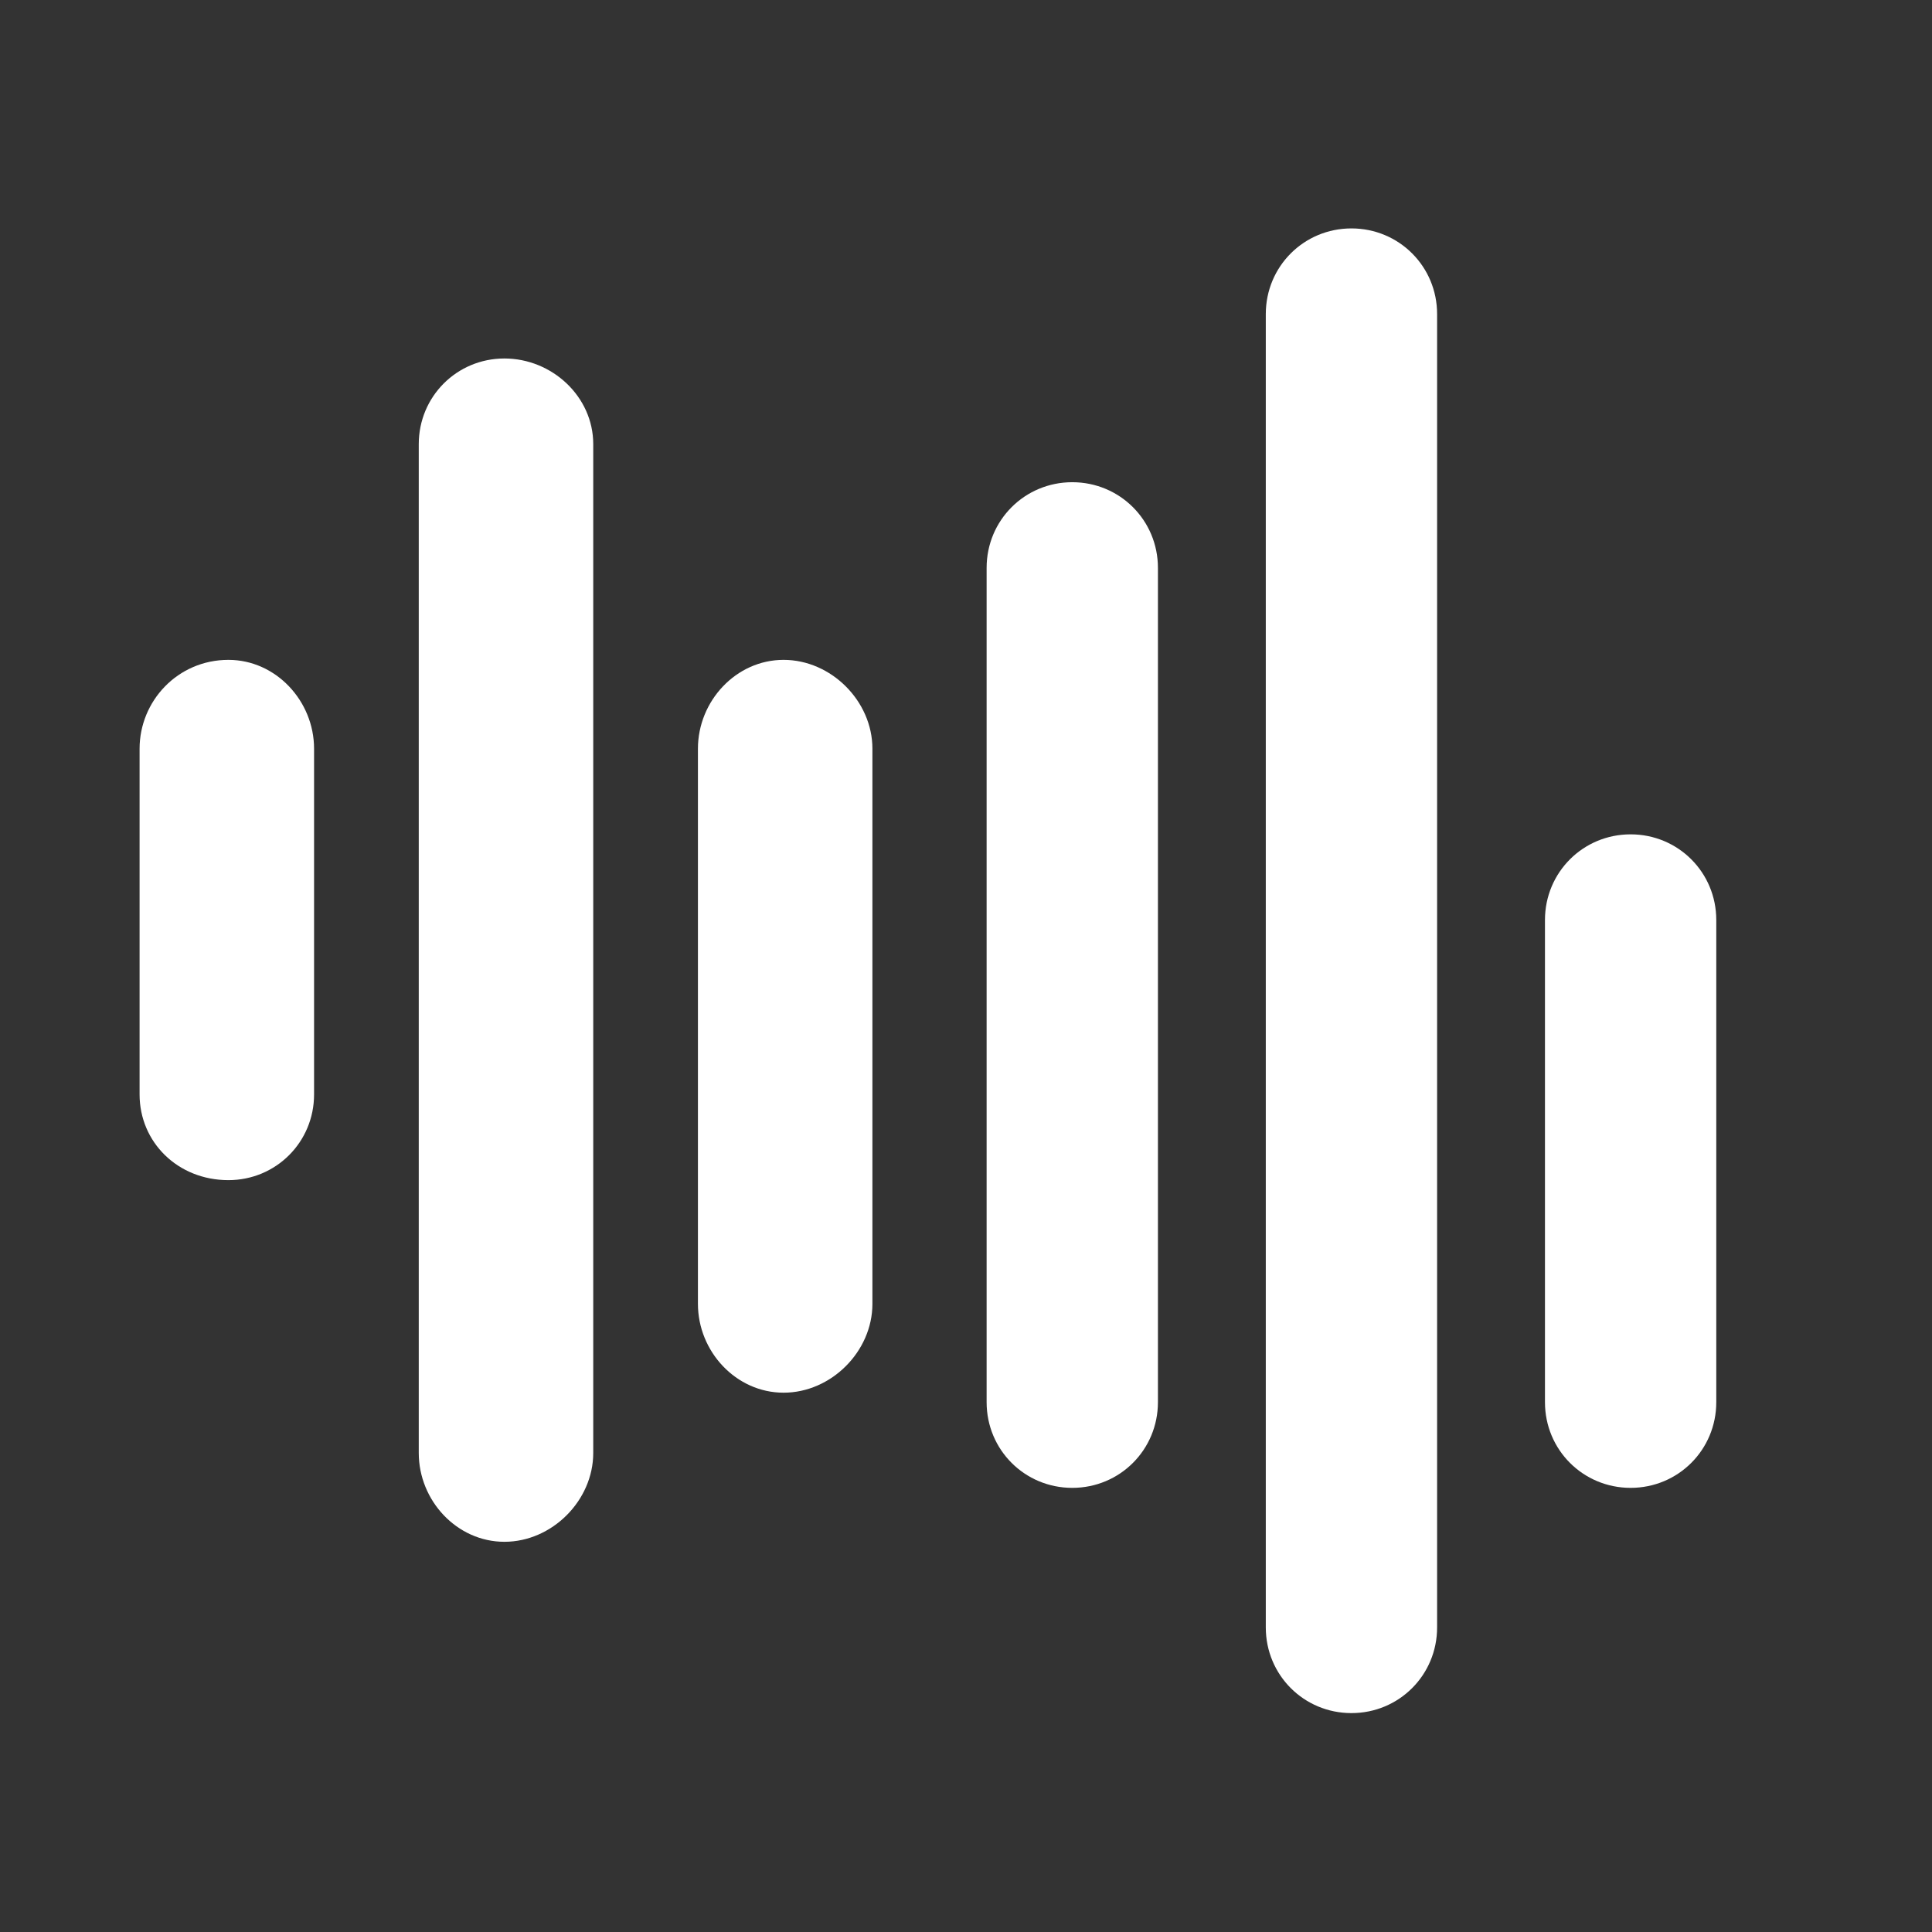
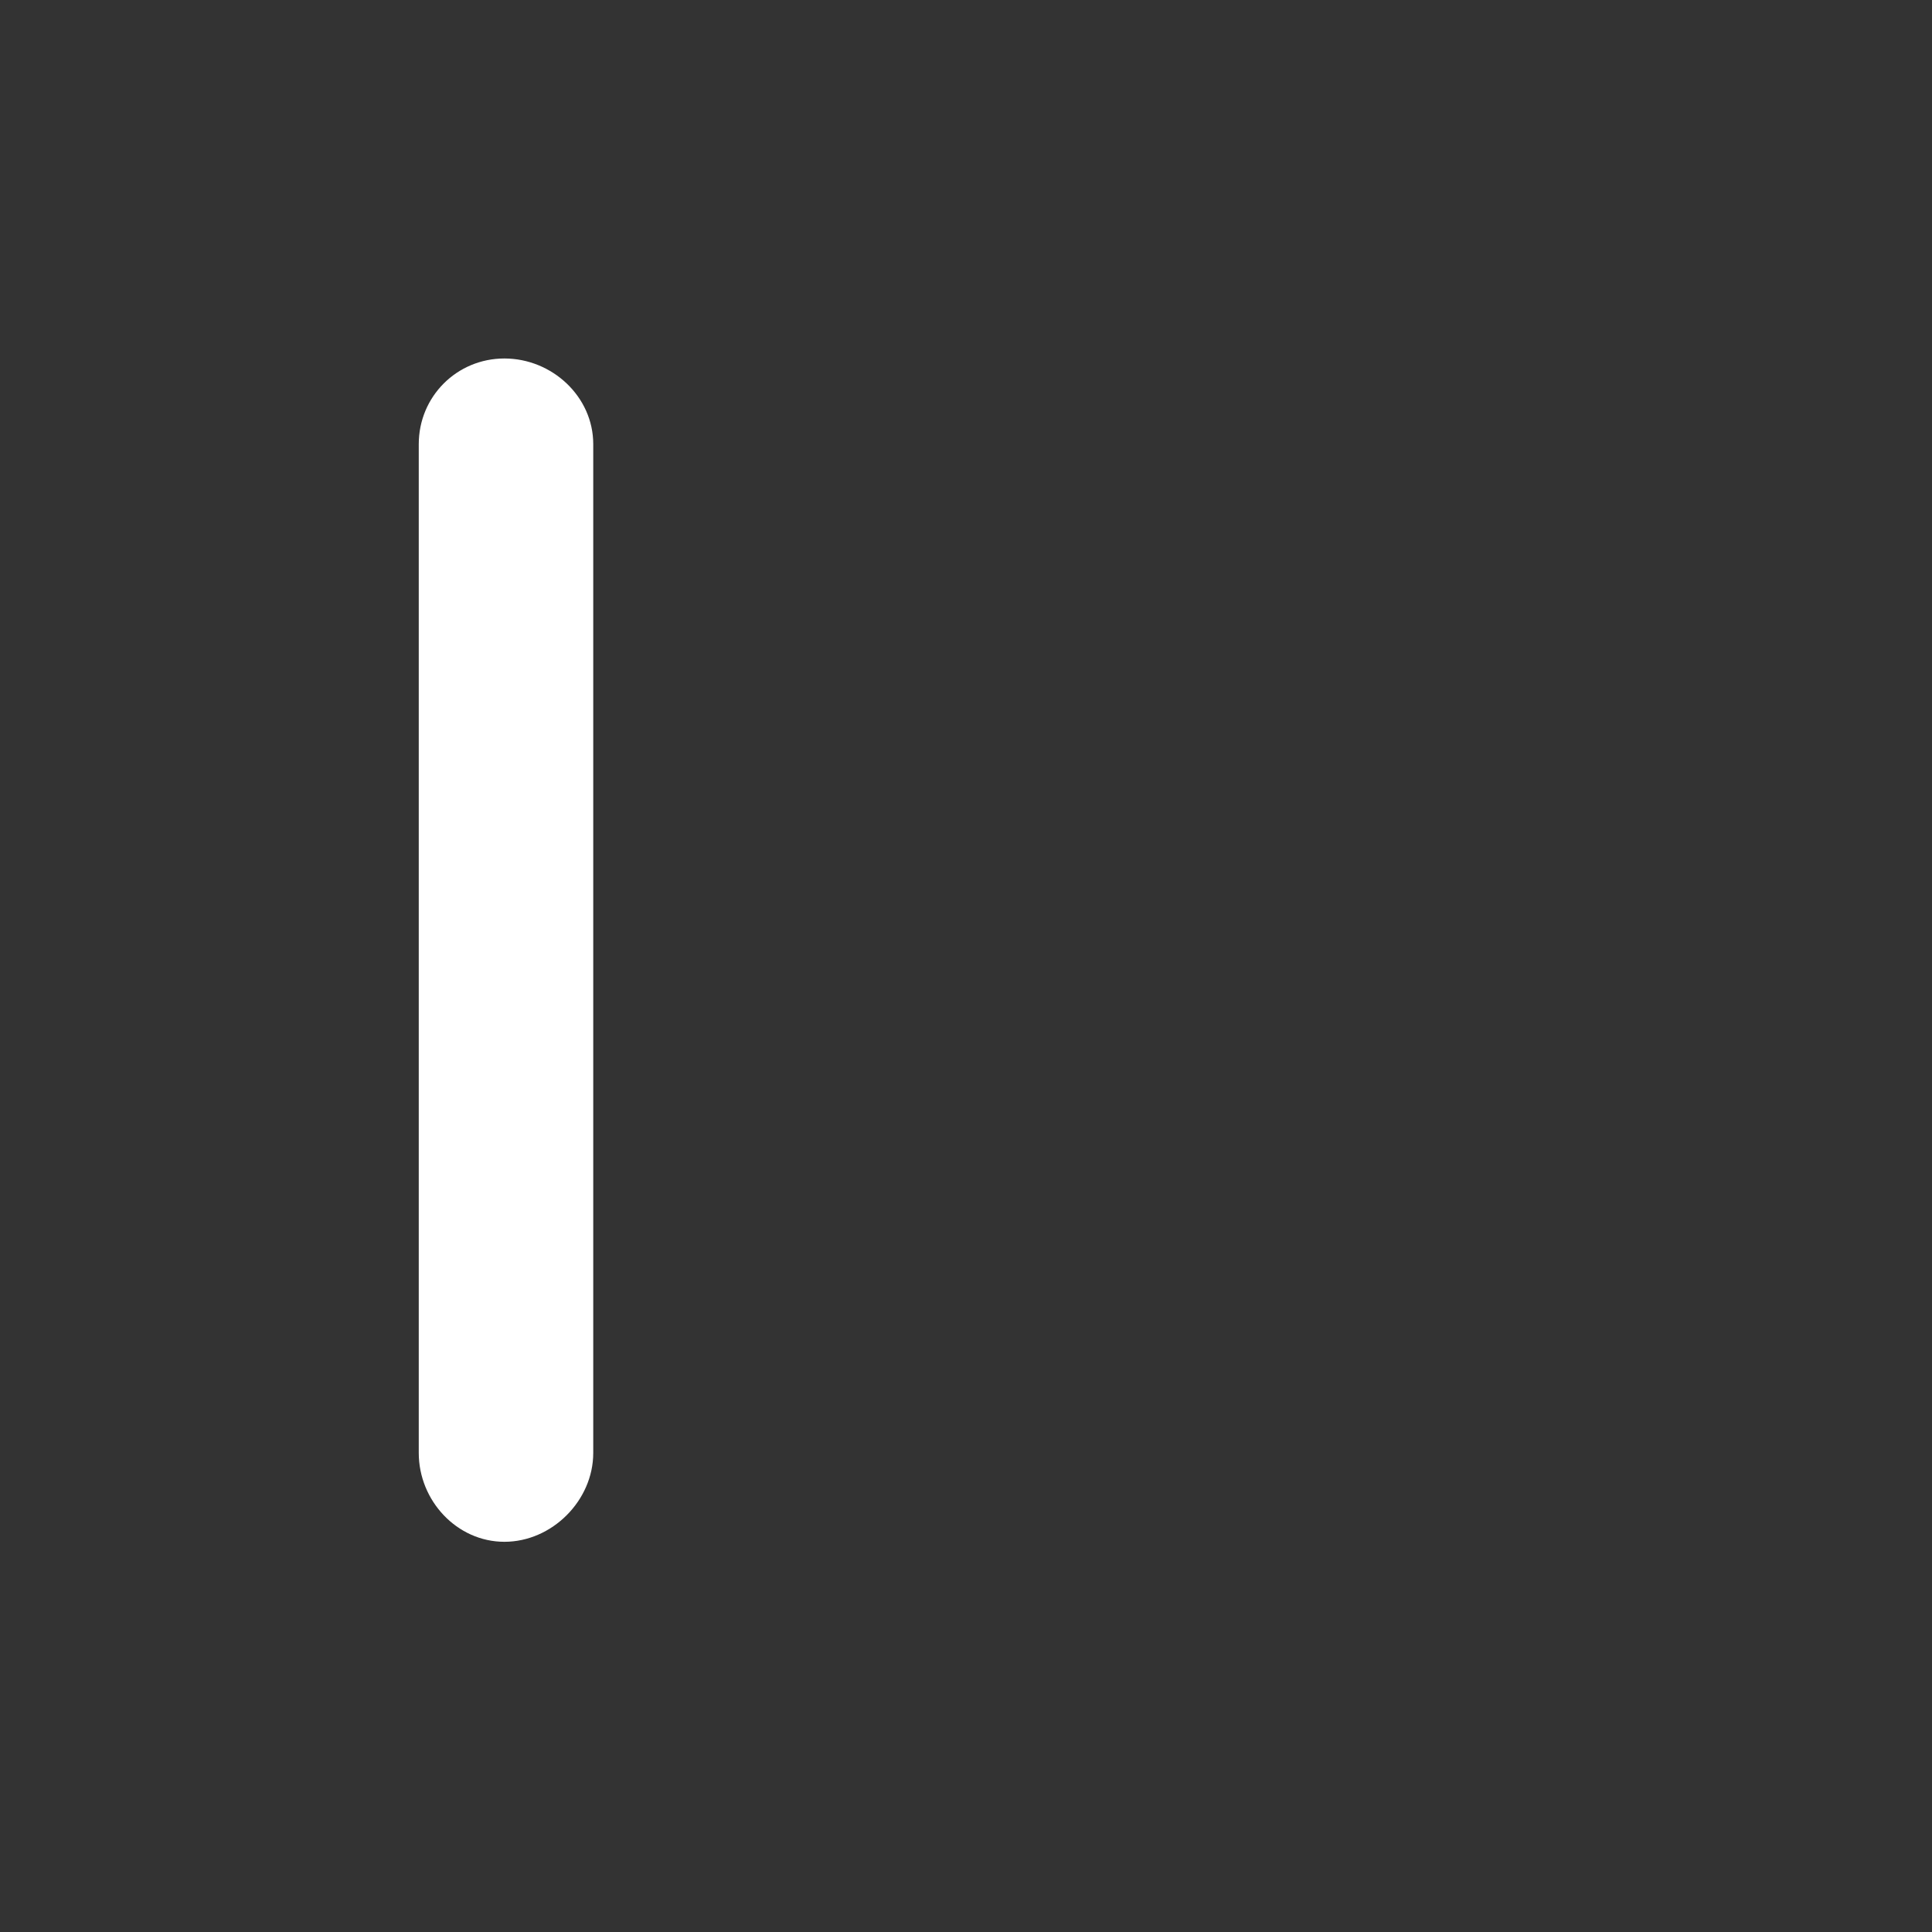
<svg xmlns="http://www.w3.org/2000/svg" xml:space="preserve" width="30px" height="30px" version="1.1" style="shape-rendering:geometricPrecision; text-rendering:geometricPrecision; image-rendering:optimizeQuality; fill-rule:evenodd; clip-rule:evenodd" viewBox="0 0 6.09 6.09">
  <rect x="0" y="0" width="6.09" height="6.09" fill="#333333" stroke="none" />
  <defs>
    <style type="text/css">
   
    .fil0 {fill:none}
    .fil1 {fill:white}
   
  </style>
  </defs>
  <g id="Capa_x0020_1">
    <rect class="fil0" width="6.09" height="6.09" />
  </g>
  <g id="Capa_x0020_1_0">
    <g id="music-bars-svgrepo-com.svg">
      <g>
        <g>
-           <path class="fil1" d="M0.99 3.45l0 -1.09c0,-0.15 -0.12,-0.28 -0.27,-0.28 -0.16,0 -0.28,0.13 -0.28,0.28l0 1.09c0,0.15 0.12,0.27 0.28,0.27 0.15,0 0.27,-0.12 0.27,-0.27z" />
          <path class="fil1" d="M1.87 4.58l0 -3.18c0,-0.15 -0.13,-0.27 -0.28,-0.27 -0.15,0 -0.27,0.12 -0.27,0.27l0 3.18c0,0.15 0.12,0.28 0.27,0.28 0.15,0 0.28,-0.13 0.28,-0.28z" />
-           <path class="fil1" d="M2.75 4.11l0 -1.75c0,-0.15 -0.13,-0.28 -0.28,-0.28 -0.15,0 -0.27,0.13 -0.27,0.28l0 1.75c0,0.15 0.12,0.28 0.27,0.28 0.15,0 0.28,-0.13 0.28,-0.28z" />
-           <path class="fil1" d="M5.14 2.63c-0.15,0 -0.27,0.12 -0.27,0.27l0 1.52c0,0.15 0.12,0.27 0.27,0.27 0.15,0 0.27,-0.12 0.27,-0.27l0 -1.52c0,-0.15 -0.12,-0.27 -0.27,-0.27z" />
-           <path class="fil1" d="M4.26 0.72c-0.15,0 -0.27,0.12 -0.27,0.27l0 4.14c0,0.15 0.12,0.27 0.27,0.27 0.15,0 0.27,-0.12 0.27,-0.27l0 -4.14c0,-0.15 -0.12,-0.27 -0.27,-0.27z" />
-           <path class="fil1" d="M3.38 4.69c0.15,0 0.27,-0.12 0.27,-0.27l0 -2.63c0,-0.15 -0.12,-0.27 -0.27,-0.27 -0.15,0 -0.27,0.12 -0.27,0.27l0 2.63c0,0.15 0.12,0.27 0.27,0.27z" />
        </g>
      </g>
      <g>
   </g>
      <g>
   </g>
      <g>
   </g>
      <g>
   </g>
      <g>
   </g>
      <g>
   </g>
      <g>
   </g>
      <g>
   </g>
      <g>
   </g>
      <g>
   </g>
      <g>
   </g>
      <g>
   </g>
      <g>
   </g>
      <g>
   </g>
      <g>
   </g>
    </g>
  </g>
</svg>